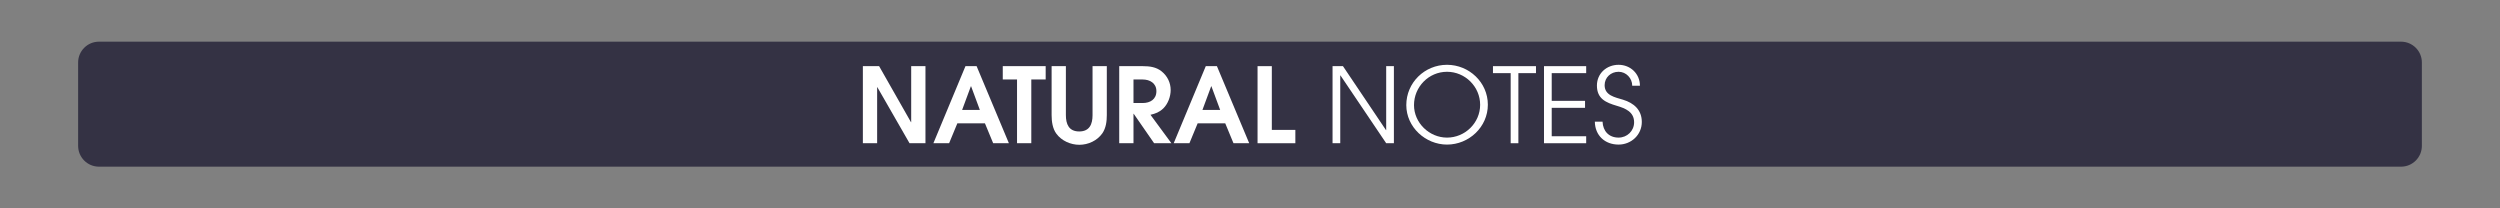
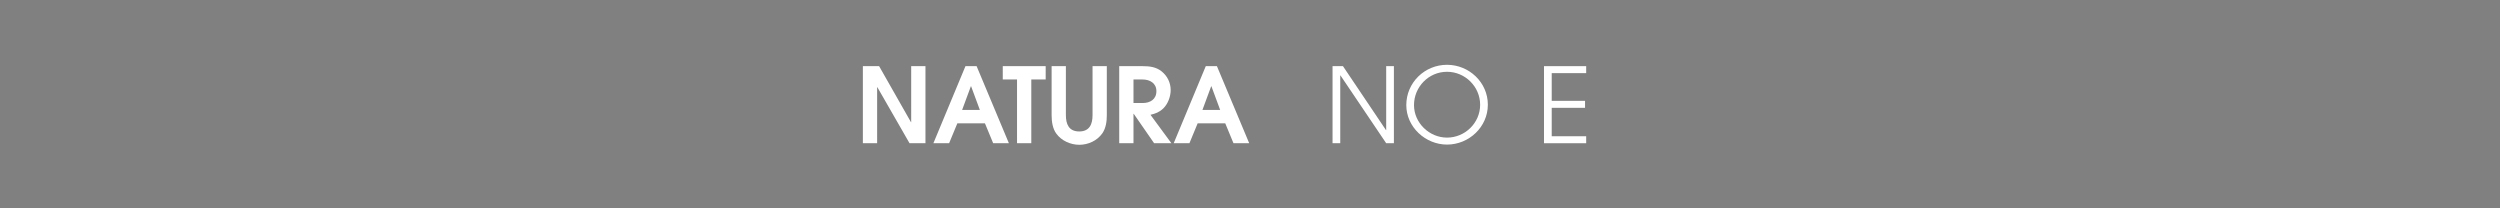
<svg xmlns="http://www.w3.org/2000/svg" version="1.1" id="Calque_1" x="0px" y="0px" viewBox="0 0 960 80" style="enable-background:new 0 0 960 80;" xml:space="preserve">
  <rect x="0" y="0" width="960" height="80" fill="#808080" stroke="none" />
  <rect style="opacity:0;fill:#FFFFFF;" width="960" height="80" />
-   <path style="fill:#343244;" d="M922,64H38c-4.418,0-8-3.582-8-8V24c0-4.418,3.582-8,8-8h884c4.418,0,8,3.582,8,8v32  C930,60.418,926.418,64,922,64z" />
  <g>
    <path style="fill:#FFFFFF;" d="M349.258,55L336.9,33.483h-0.08V55h-5.479V25.404h6.239l12.238,21.517h0.08V25.404h5.479V55H349.258   z" />
    <path style="fill:#FFFFFF;" d="M381.378,55l-3.16-7.639H367.62L364.46,55h-6.039l12.318-29.596h4.279L387.416,55H381.378z    M372.898,33.123h-0.079l-3.36,9.079h6.8L372.898,33.123z" />
    <path style="fill:#FFFFFF;" d="M396.02,30.523V55h-5.479V30.523h-5.479v-5.119h16.478v5.119H396.02z" />
    <path style="fill:#FFFFFF;" d="M423.297,51.2c-1.999,2.84-5.438,4.399-8.838,4.399c-3.319,0-6.799-1.52-8.799-4.239   c-1.479-1.96-1.84-4.759-1.84-7.159V25.404h5.479v18.797c0,3.439,1.119,6.279,5.119,6.279c3.999,0,5.119-2.84,5.119-6.279V25.404   h5.479v18.797C425.017,46.602,424.697,49.161,423.297,51.2z" />
    <path style="fill:#FFFFFF;" d="M443.179,55l-7.839-11.318h-0.08V55h-5.479V25.404h9.079c2.6,0,5.119,0.32,7.198,2   c2.2,1.76,3.479,4.359,3.479,7.159c0,2.52-1.04,5.318-2.84,7.078c-1.52,1.44-2.919,1.96-4.919,2.44L449.817,55H443.179z    M438.779,30.523h-3.52v9.039h3.52c2.919,0,5.279-1.439,5.279-4.56C444.059,31.964,441.578,30.523,438.779,30.523z" />
    <path style="fill:#FFFFFF;" d="M473.657,55l-3.16-7.639h-10.598L456.739,55H450.7l12.318-29.596h4.279L479.695,55H473.657z    M465.178,33.123h-0.079l-3.36,9.079h6.8L465.178,33.123z" />
-     <path style="fill:#FFFFFF;" d="M482.899,55V25.404h5.479v24.477h9.038V55H482.899z" />
    <path style="fill:#FFFFFF;" d="M532.296,55l-17.558-26.036h-0.08V55h-2.959V25.404h3.999l16.518,24.557h0.08V25.404h2.959V55   H532.296z" />
    <path style="fill:#FFFFFF;" d="M555.656,55.52c-8.278,0-15.638-6.719-15.638-15.157c0-8.639,7.039-15.478,15.638-15.478   c8.479,0,15.678,6.759,15.678,15.317S564.095,55.52,555.656,55.52z M555.656,27.564c-7.039,0-12.678,5.799-12.678,12.798   c0,6.839,5.879,12.478,12.678,12.478c6.919,0,12.718-5.639,12.718-12.598S562.615,27.564,555.656,27.564z" />
-     <path style="fill:#FFFFFF;" d="M583.057,28.084V55h-2.959V28.084h-6.8v-2.68h16.518v2.68H583.057z" />
    <path style="fill:#FFFFFF;" d="M592.897,55V25.404h16.197v2.68h-13.237v10.639h12.798v2.68h-12.798V52.32h13.237V55H592.897z" />
-     <path style="fill:#FFFFFF;" d="M621.537,55.52c-5.239,0-9.039-3.479-9.119-8.799h2.96c0.16,3.64,2.439,6.119,6.159,6.119   c3.279,0,5.959-2.56,5.959-5.879c0-3.999-3.36-5.359-6.6-6.318c-4.199-1.24-7.679-2.68-7.679-7.799c0-4.68,3.76-7.959,8.319-7.959   c4.559,0,8.198,3.439,8.198,8.039h-2.96c0-2.88-2.319-5.359-5.238-5.359c-2.96,0-5.359,2.159-5.359,5.159   c0,3.959,4.039,4.639,7.039,5.559c4.239,1.28,7.238,3.96,7.238,8.559C630.455,51.761,626.416,55.52,621.537,55.52z" />
  </g>
  <g>
</g>
  <g>
</g>
  <g>
</g>
  <g>
</g>
  <g>
</g>
  <g>
</g>
</svg>